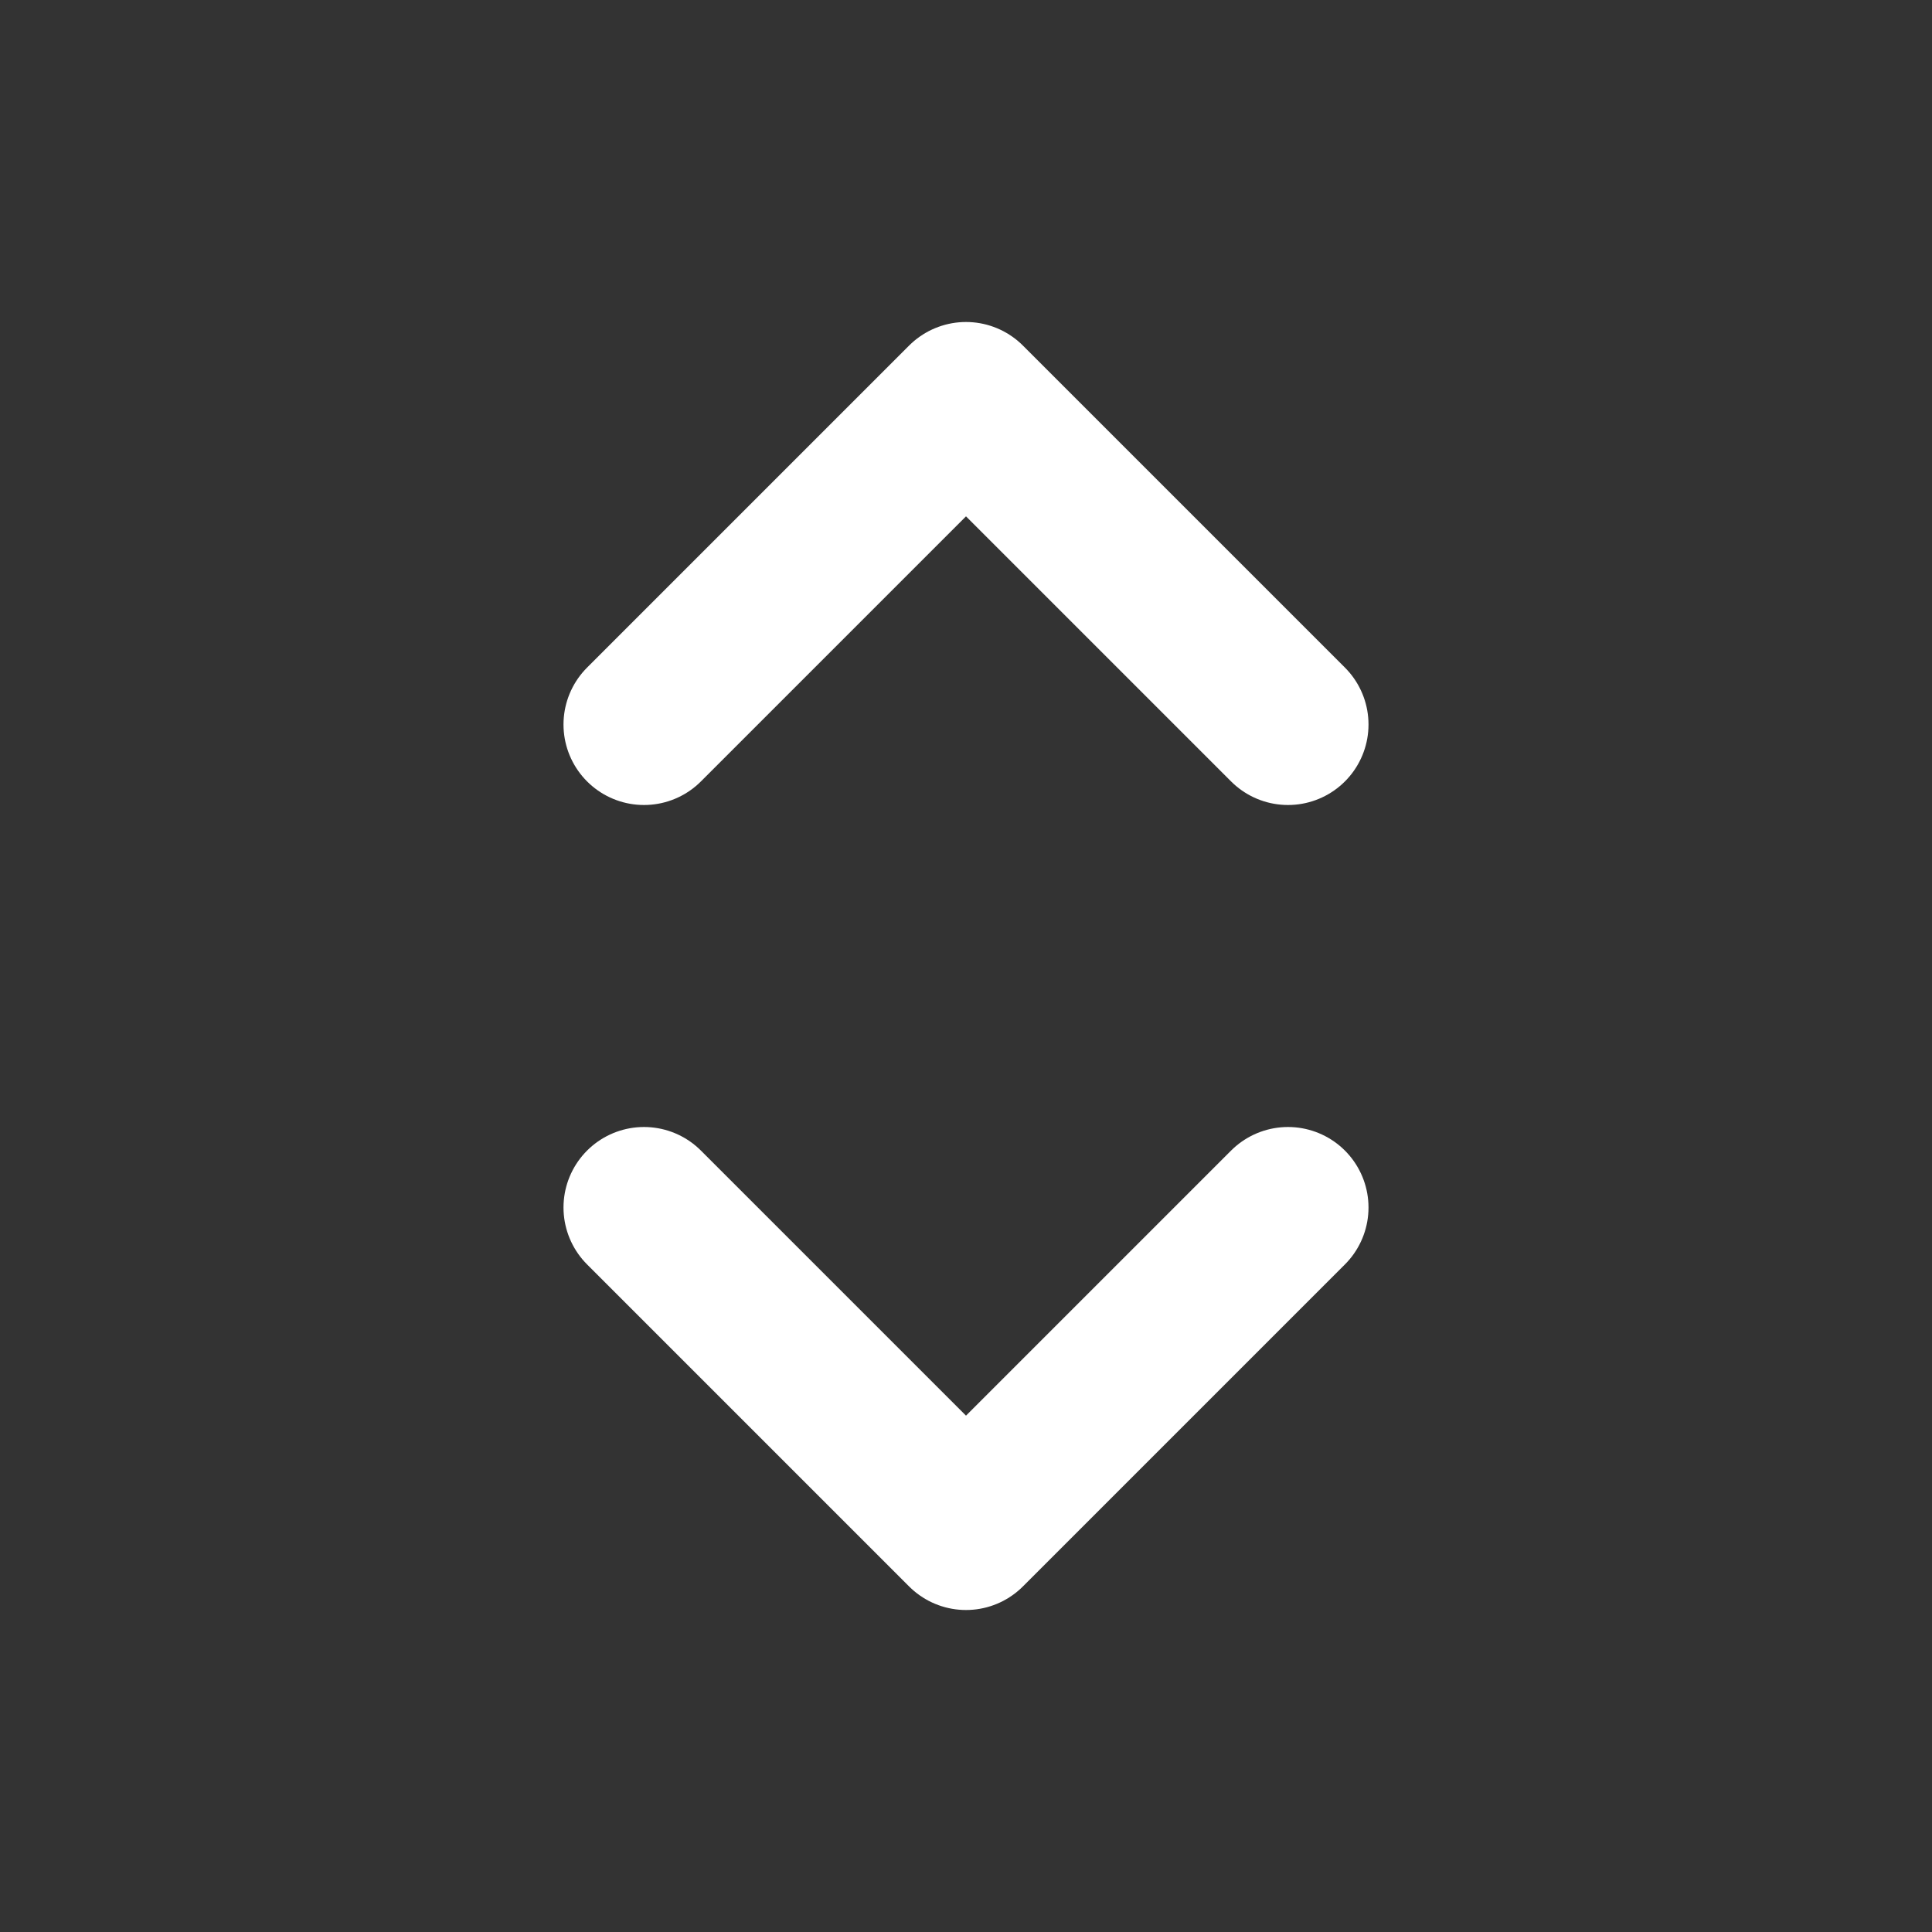
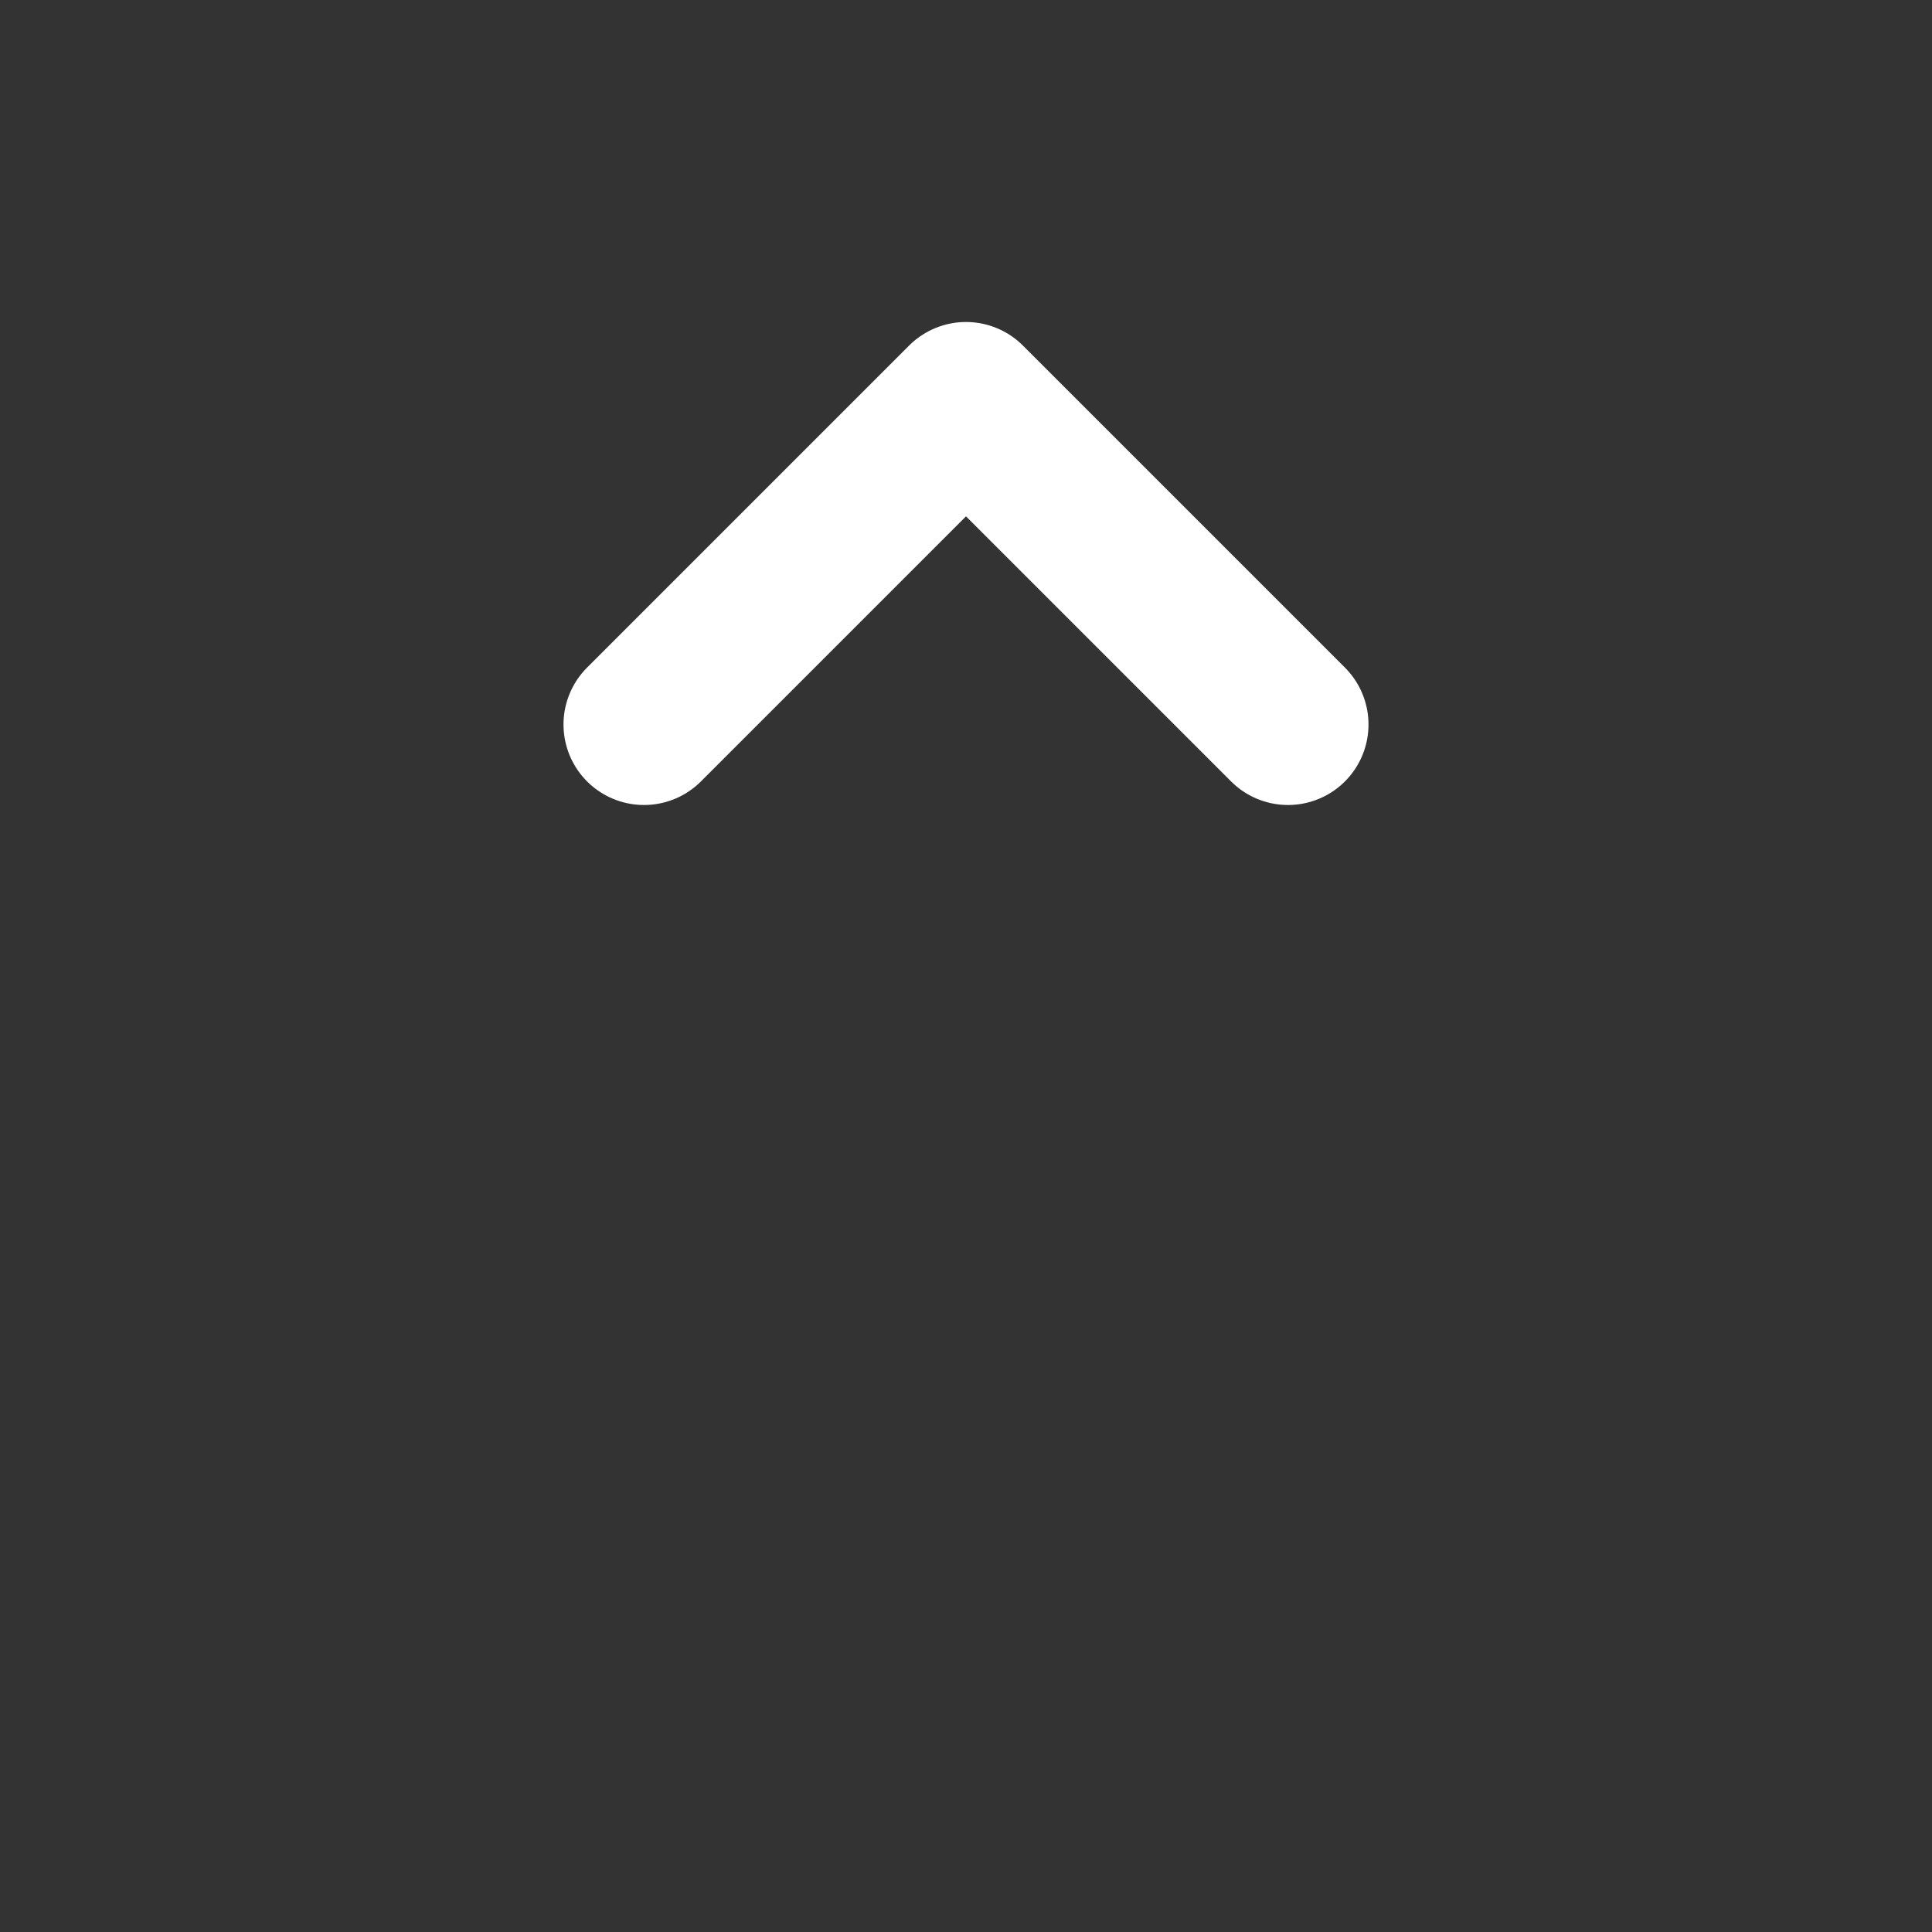
<svg xmlns="http://www.w3.org/2000/svg" width="24" height="24" viewBox="0 0 24 24" fill="none">
  <rect x="0" y="0" width="24" height="24" fill="#333333" stroke="none" />
  <path d="M8 9L12 5L16 9" stroke="white" stroke-width="2" stroke-linecap="round" stroke-linejoin="round" />
-   <path d="M16 15L12 19L8 15" stroke="white" stroke-width="2" stroke-linecap="round" stroke-linejoin="round" />
</svg>